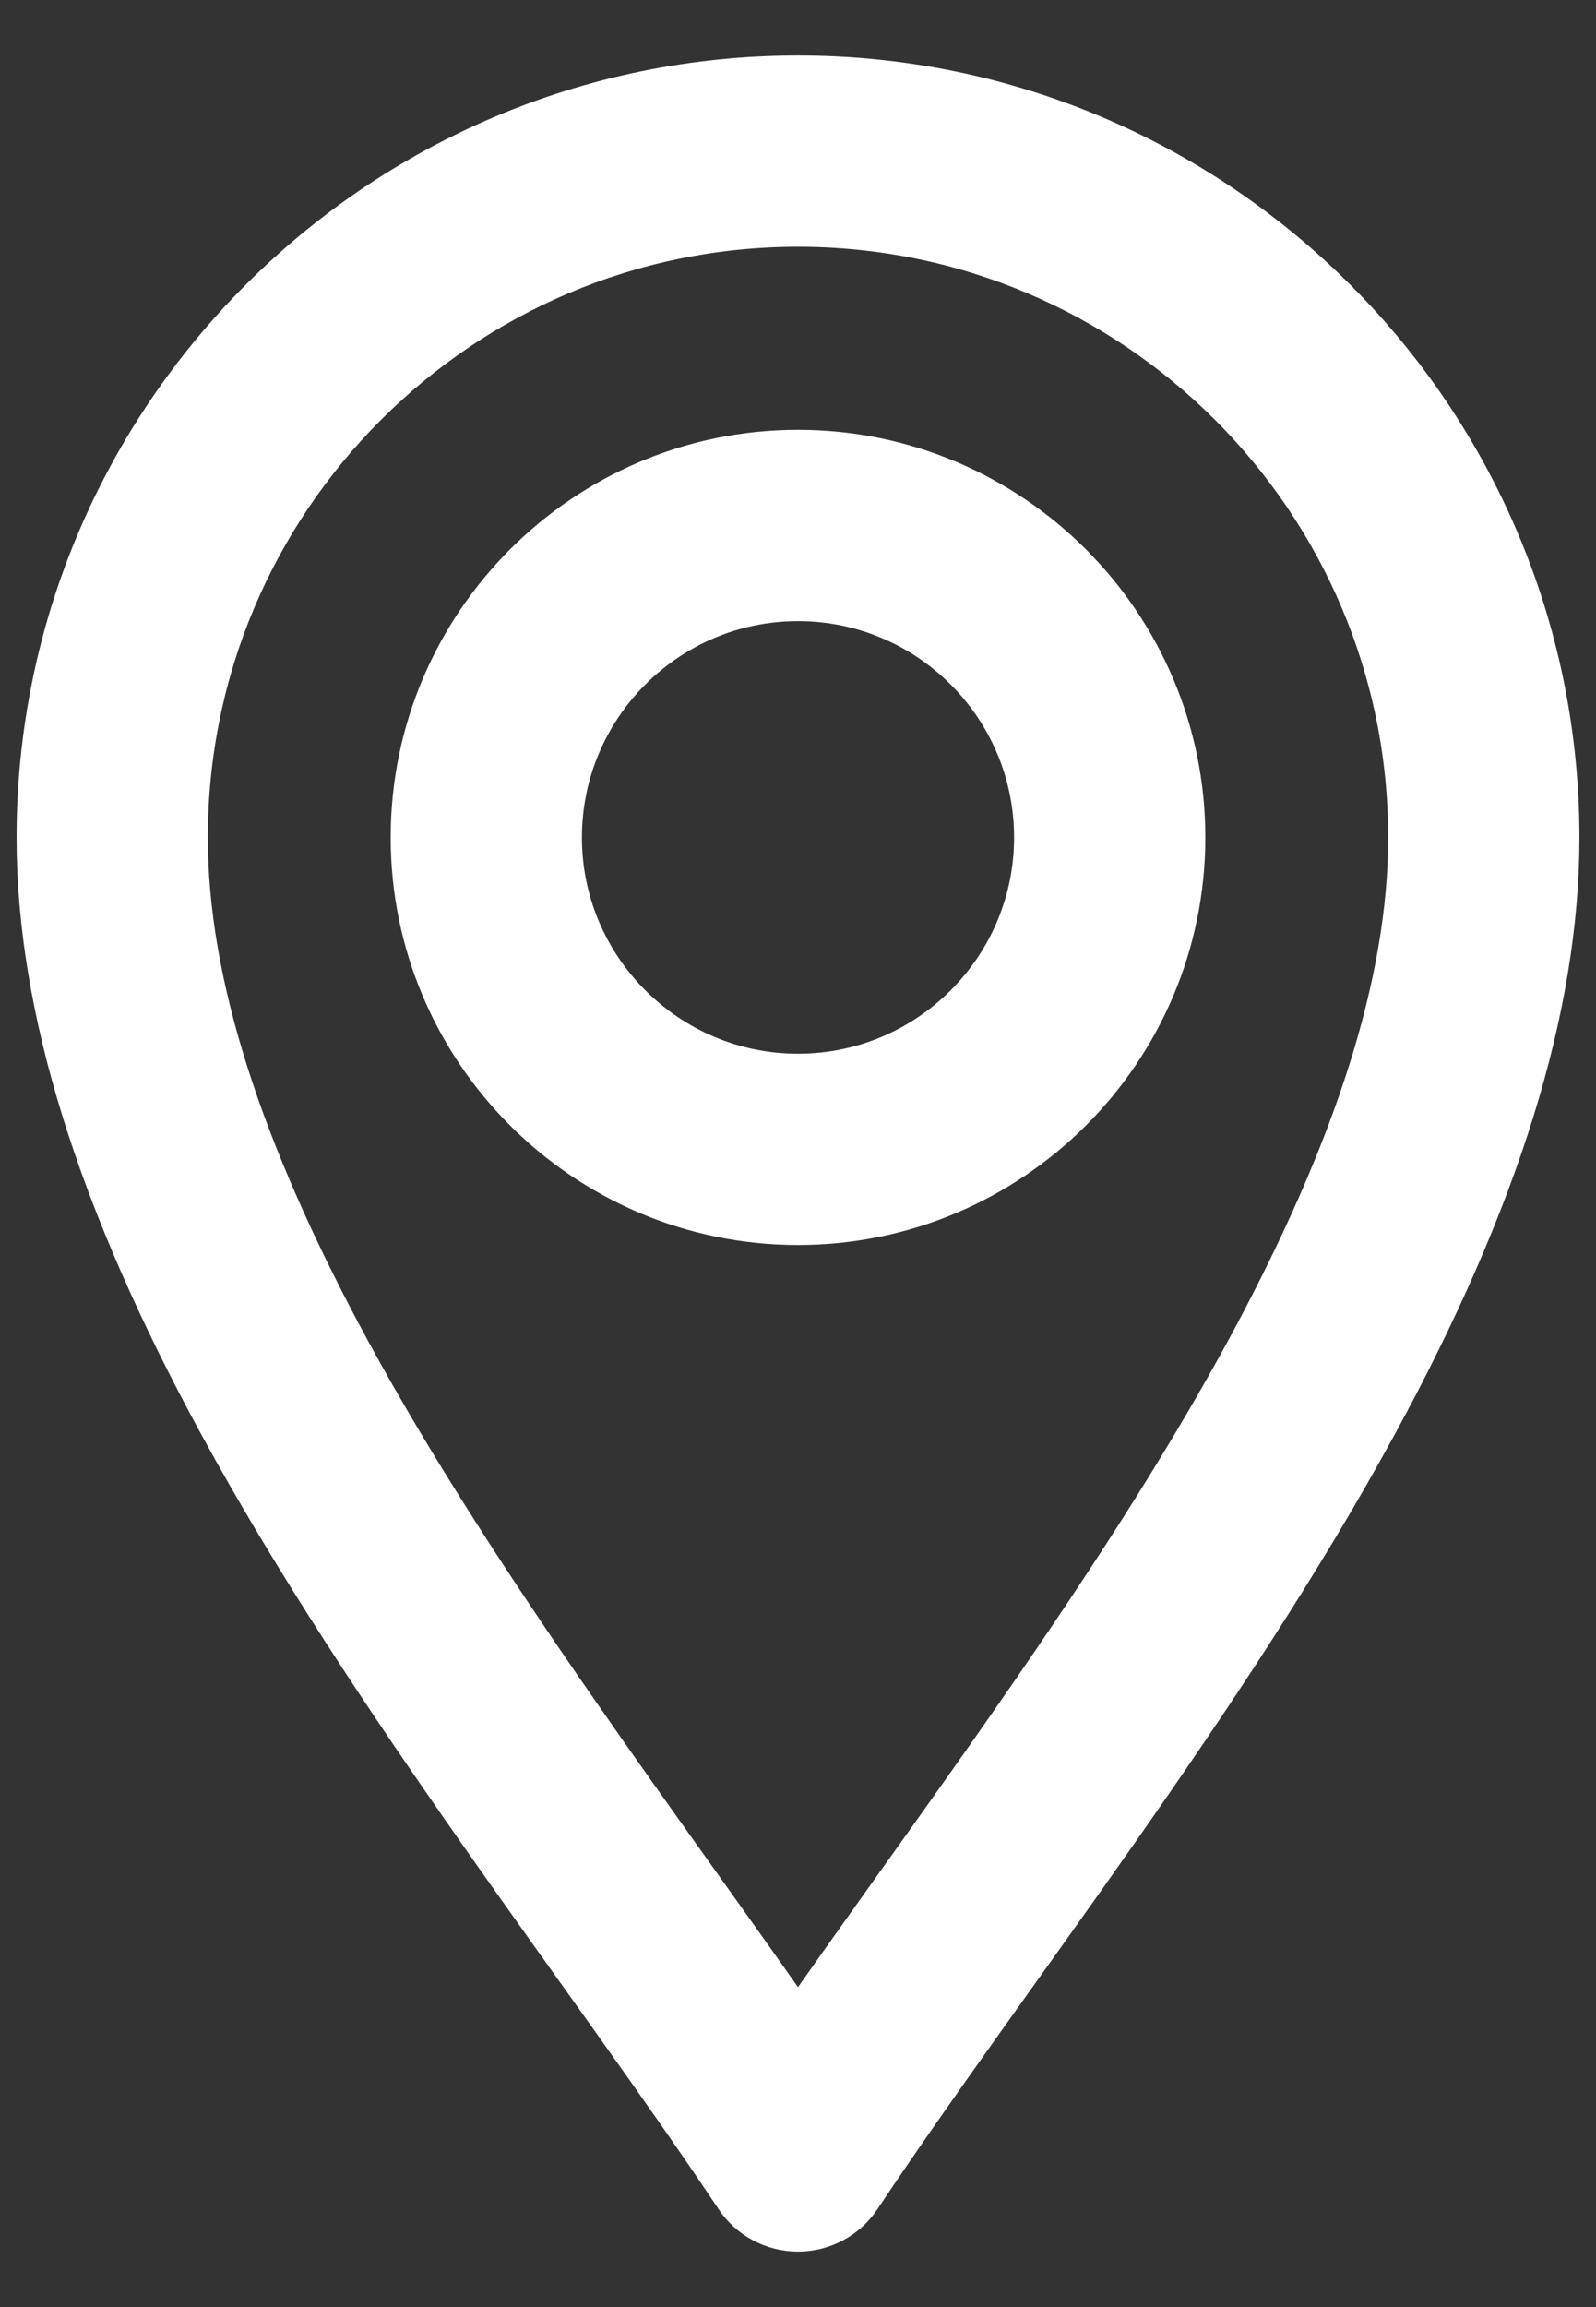
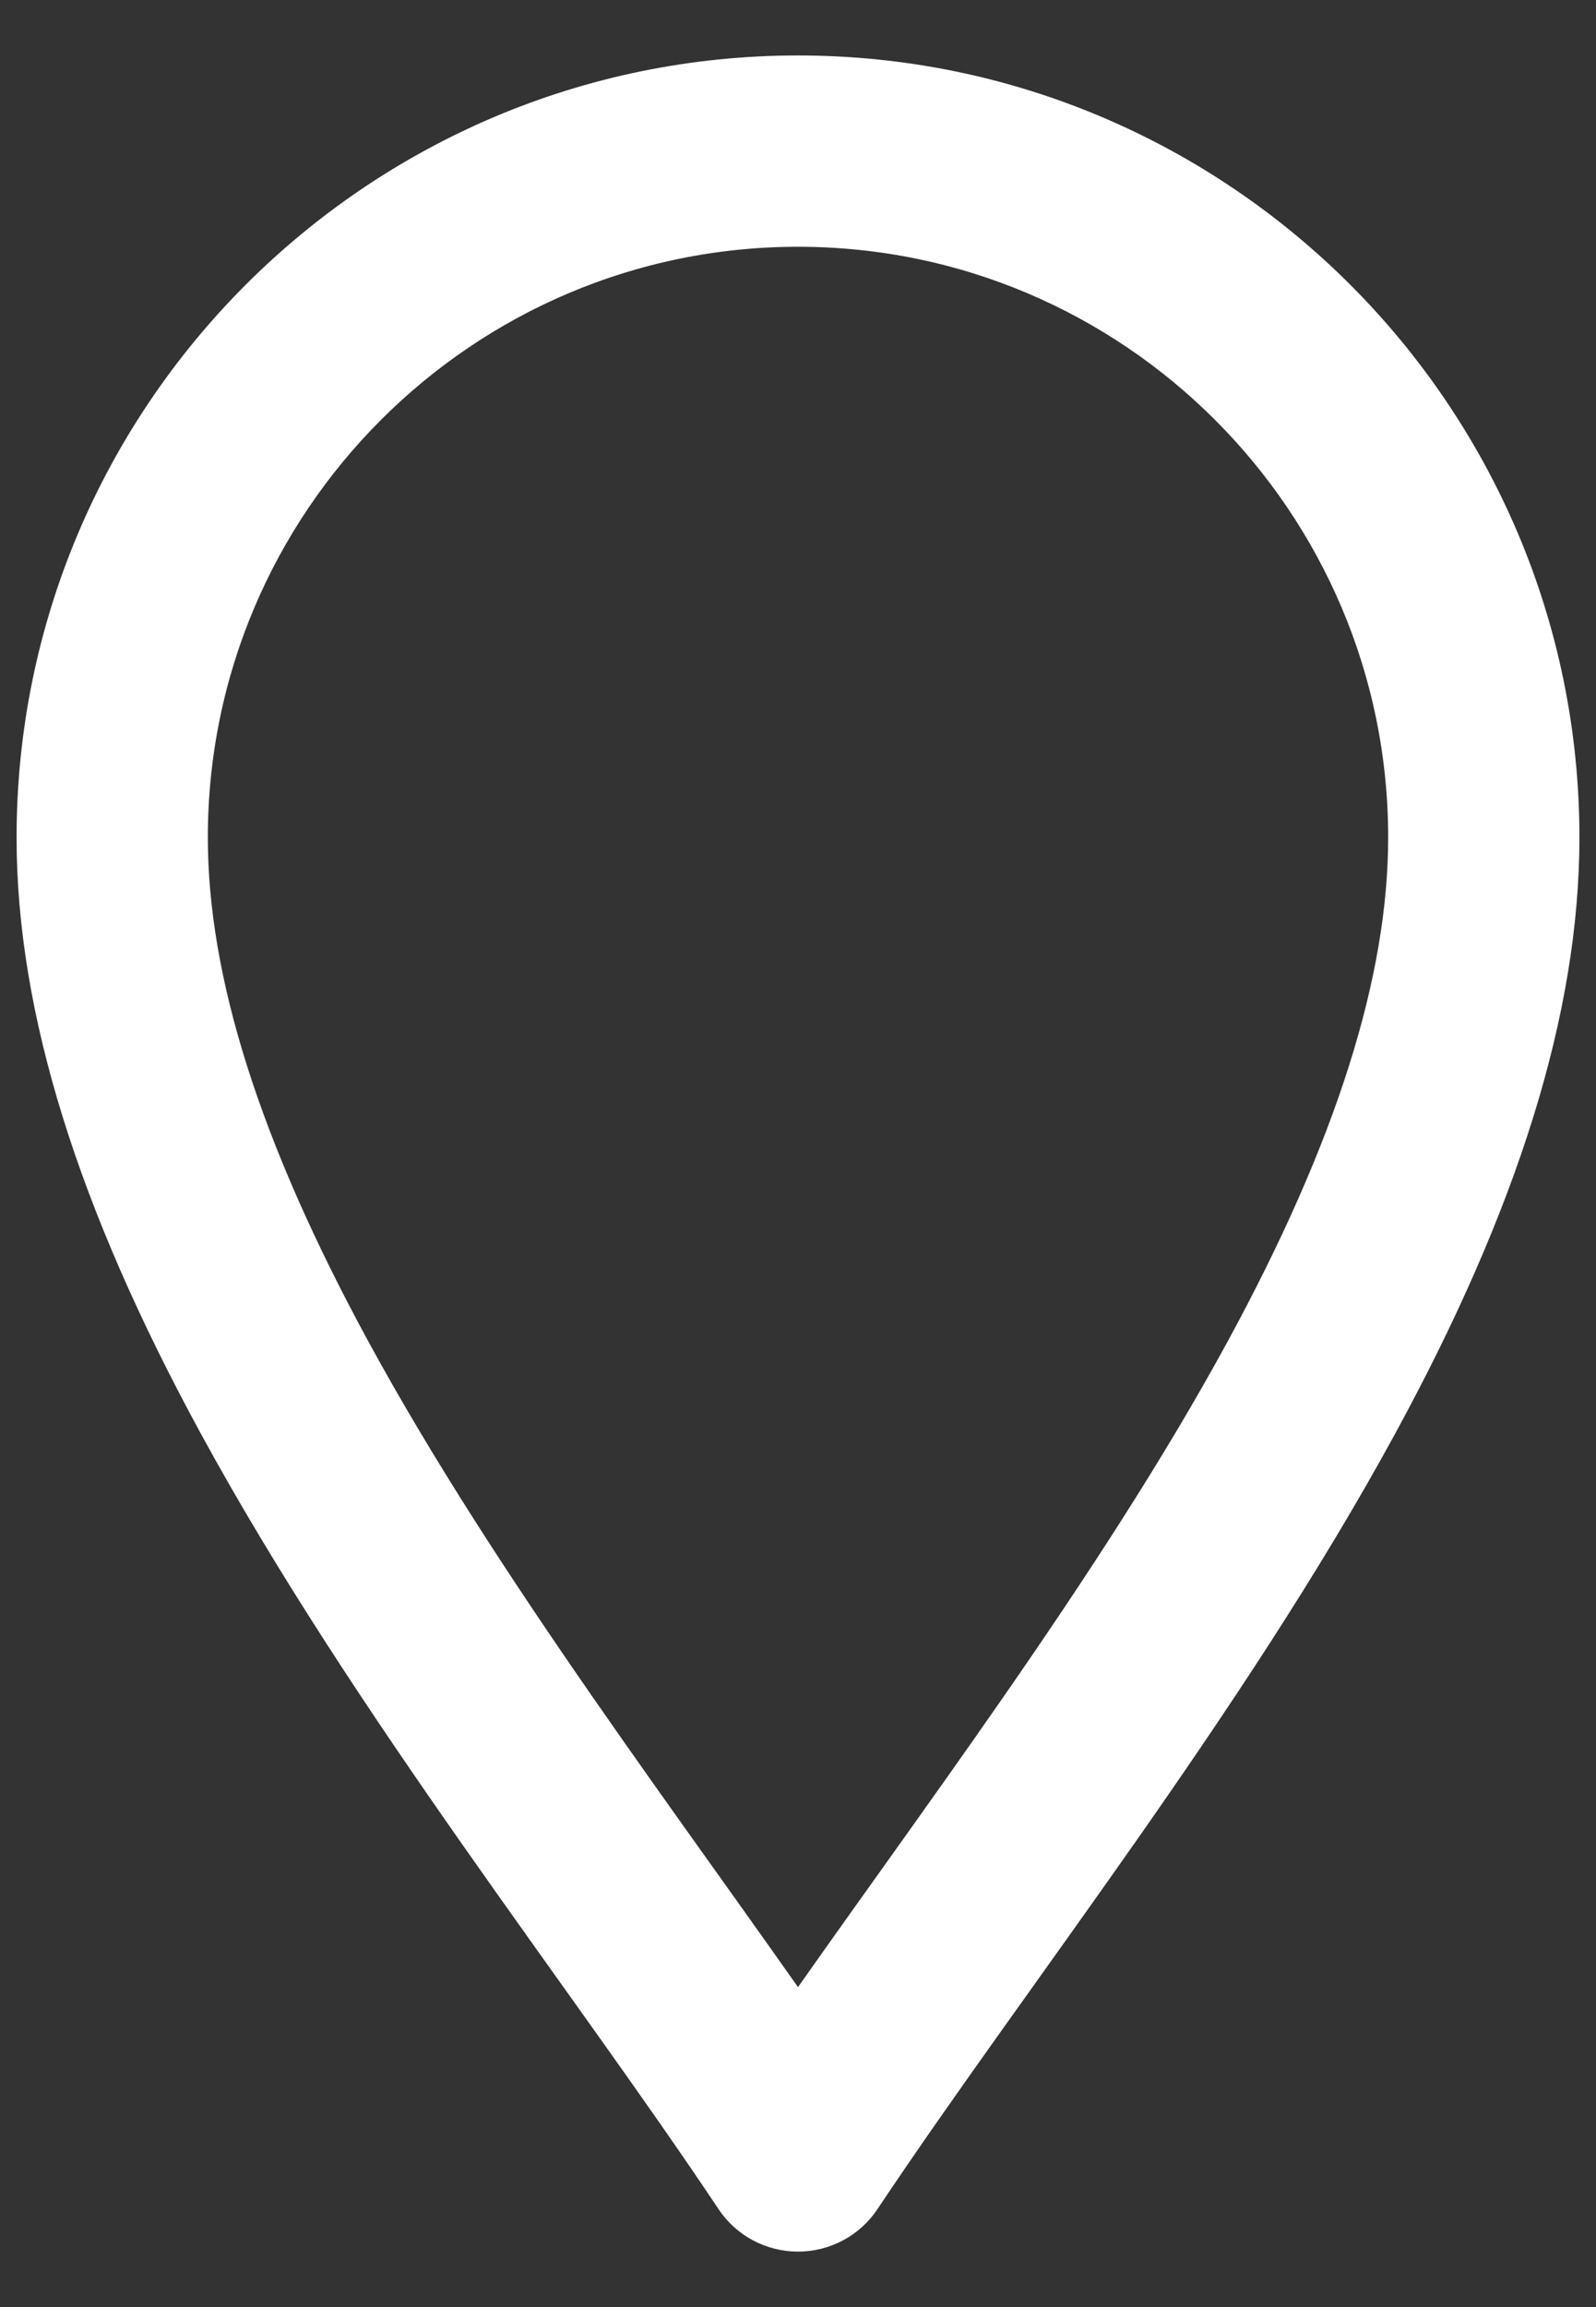
<svg xmlns="http://www.w3.org/2000/svg" width="18" height="26" viewBox="0 0 18 26" fill="none">
  <rect x="0" y="0" width="18" height="26" fill="#333333" stroke="none" />
  <path d="M8.415 24.687C8.545 24.883 8.765 25 9 25C9.235 25 9.455 24.883 9.585 24.687C11.249 22.191 13.7 19.108 15.408 15.973C16.774 13.467 17.438 11.329 17.438 9.438C17.438 4.785 13.652 1 9 1C4.348 1 0.562 4.785 0.562 9.438C0.562 11.329 1.226 13.467 2.592 15.973C4.299 19.106 6.754 22.196 8.415 24.687ZM9 2.406C12.877 2.406 16.031 5.56 16.031 9.438C16.031 11.088 15.423 13.005 14.173 15.301C12.701 18.003 10.6 20.744 9 23.049C7.4 20.744 5.299 18.003 3.827 15.301C2.577 13.005 1.969 11.088 1.969 9.438C1.969 5.56 5.123 2.406 9 2.406Z" fill="white" />
-   <path d="M9 13.656C11.326 13.656 13.219 11.764 13.219 9.438C13.219 7.111 11.326 5.219 9 5.219C6.674 5.219 4.781 7.111 4.781 9.438C4.781 11.764 6.674 13.656 9 13.656ZM9 6.625C10.551 6.625 11.812 7.887 11.812 9.438C11.812 10.988 10.551 12.25 9 12.25C7.449 12.25 6.188 10.988 6.188 9.438C6.188 7.887 7.449 6.625 9 6.625Z" fill="white" />
  <path d="M8.415 24.687C8.545 24.883 8.765 25 9 25C9.235 25 9.455 24.883 9.585 24.687C11.249 22.191 13.7 19.108 15.408 15.973C16.774 13.467 17.438 11.329 17.438 9.438C17.438 4.785 13.652 1 9 1C4.348 1 0.562 4.785 0.562 9.438C0.562 11.329 1.226 13.467 2.592 15.973C4.299 19.106 6.754 22.196 8.415 24.687ZM9 2.406C12.877 2.406 16.031 5.56 16.031 9.438C16.031 11.088 15.423 13.005 14.173 15.301C12.701 18.003 10.6 20.744 9 23.049C7.4 20.744 5.299 18.003 3.827 15.301C2.577 13.005 1.969 11.088 1.969 9.438C1.969 5.56 5.123 2.406 9 2.406Z" stroke="white" stroke-width="0.75" />
-   <path d="M9 13.656C11.326 13.656 13.219 11.764 13.219 9.438C13.219 7.111 11.326 5.219 9 5.219C6.674 5.219 4.781 7.111 4.781 9.438C4.781 11.764 6.674 13.656 9 13.656ZM9 6.625C10.551 6.625 11.812 7.887 11.812 9.438C11.812 10.988 10.551 12.25 9 12.25C7.449 12.25 6.188 10.988 6.188 9.438C6.188 7.887 7.449 6.625 9 6.625Z" stroke="white" stroke-width="0.75" />
</svg>